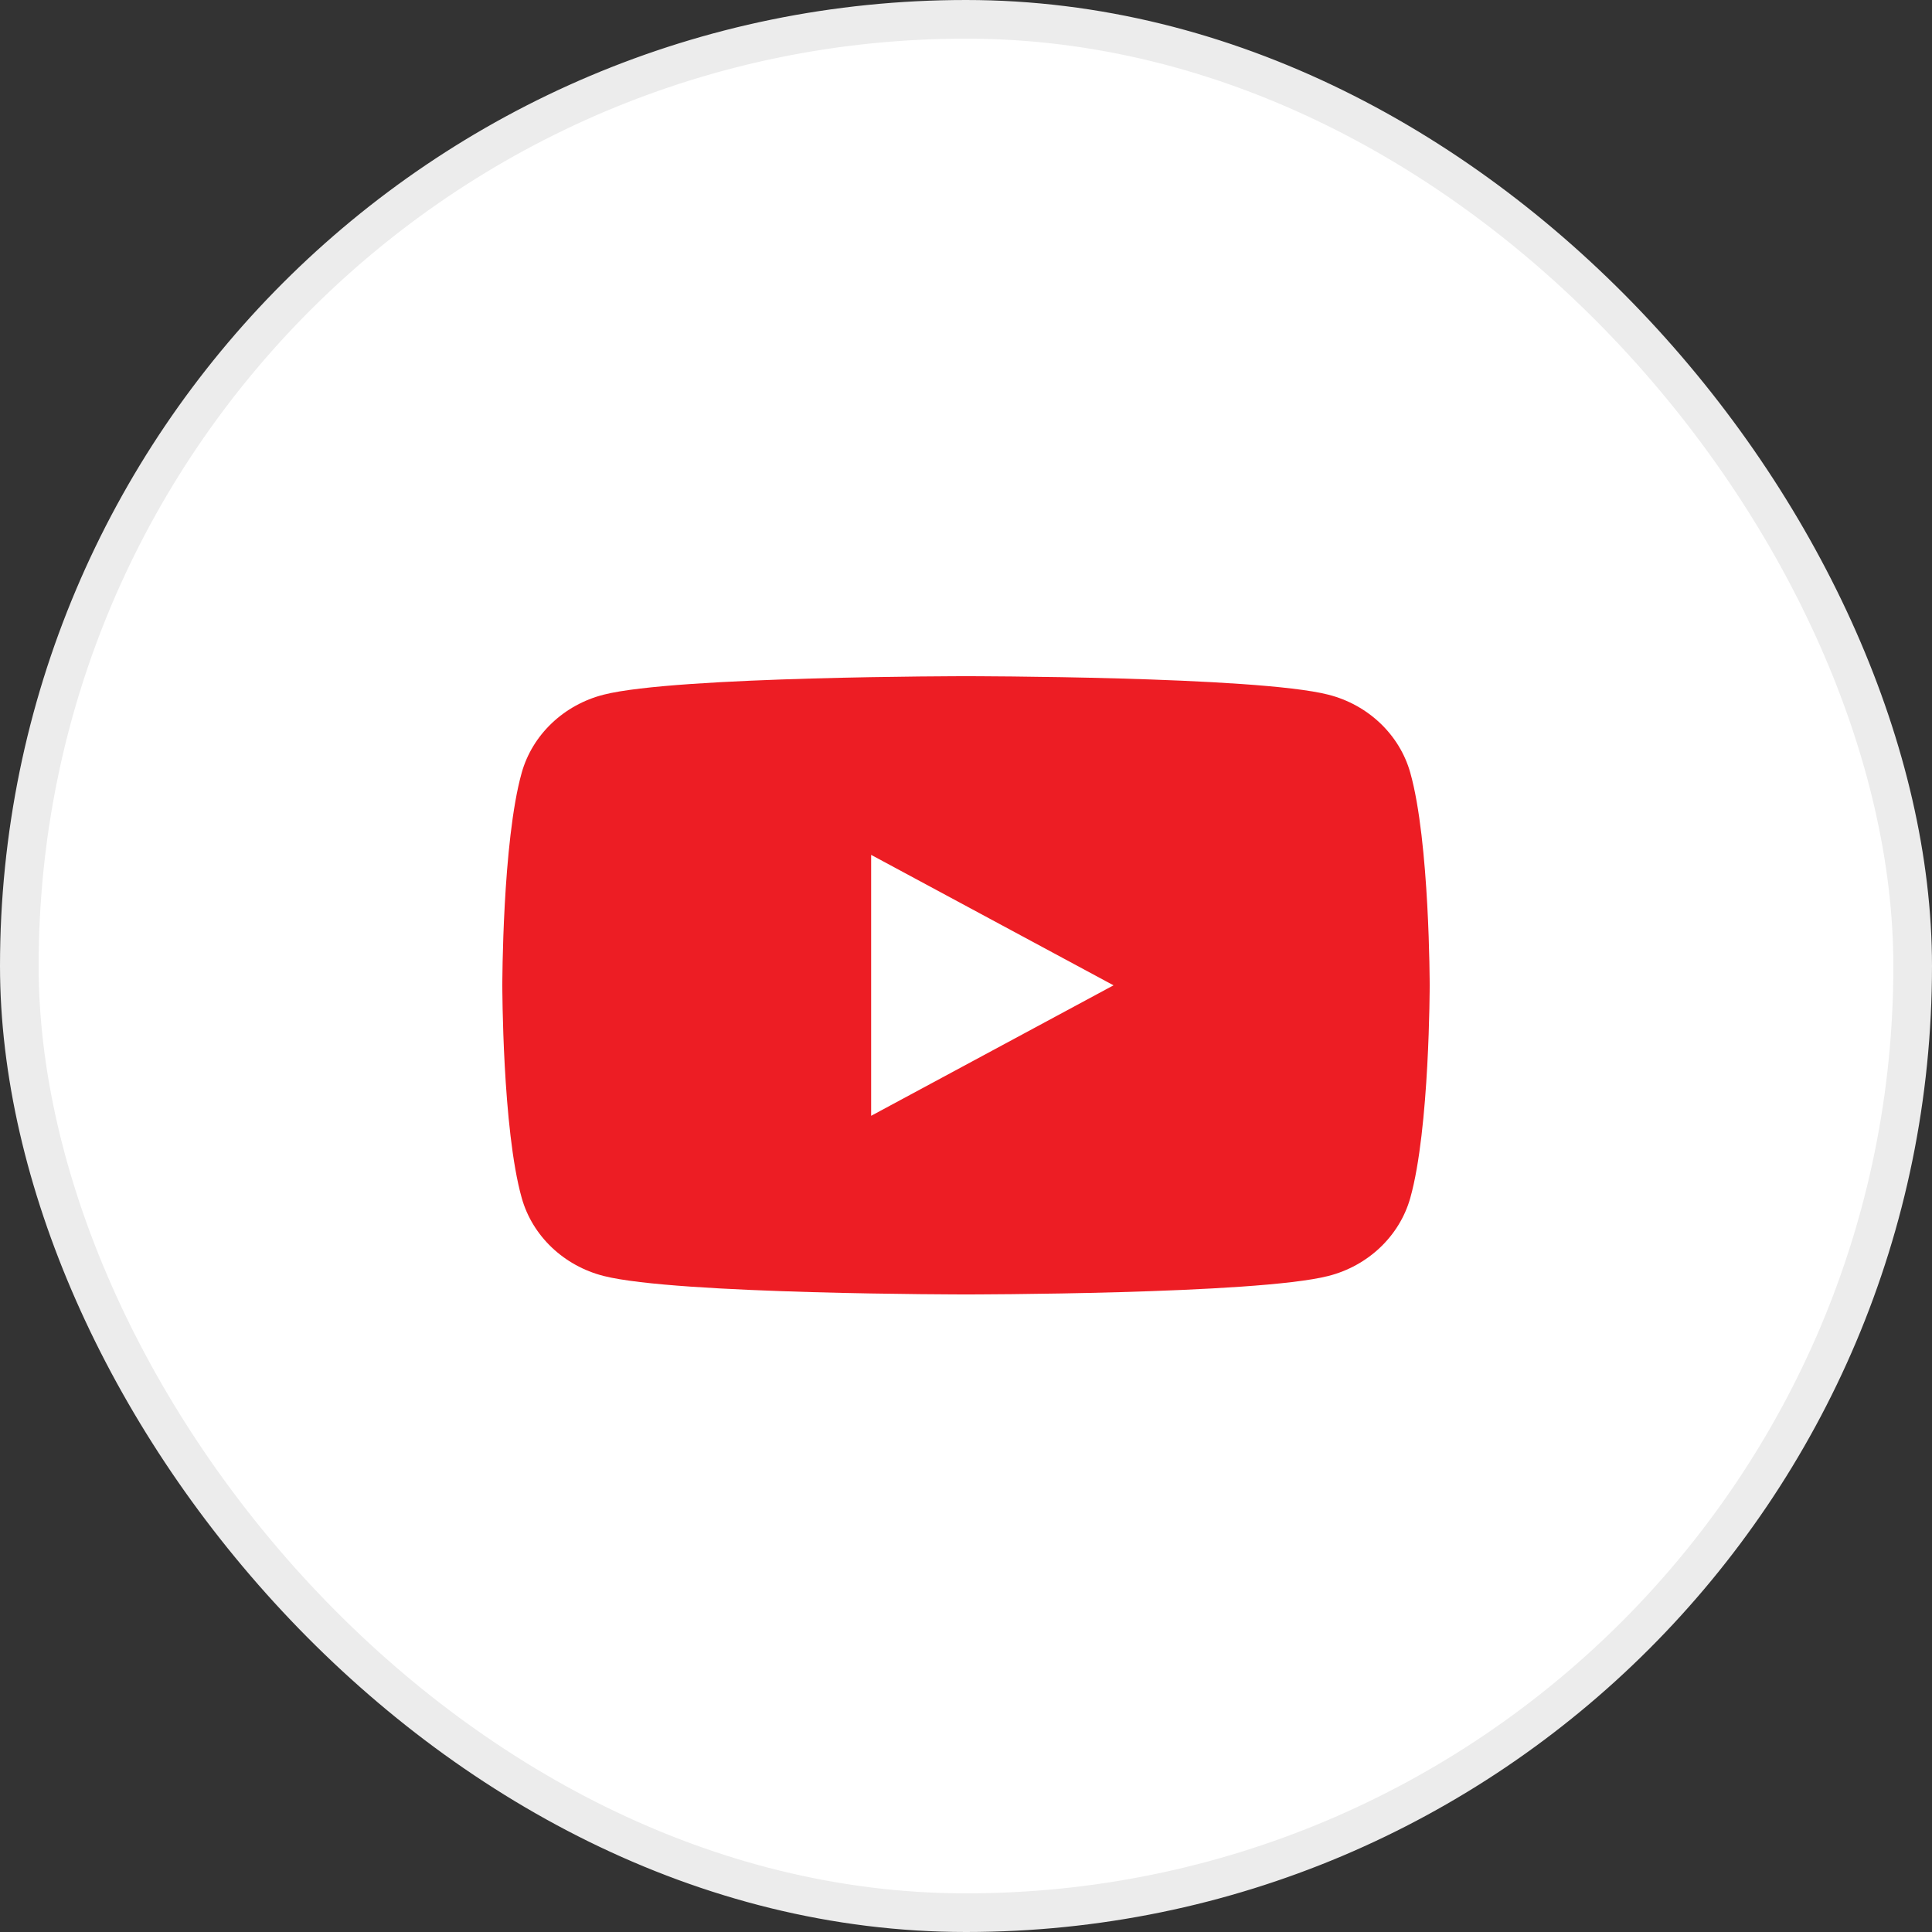
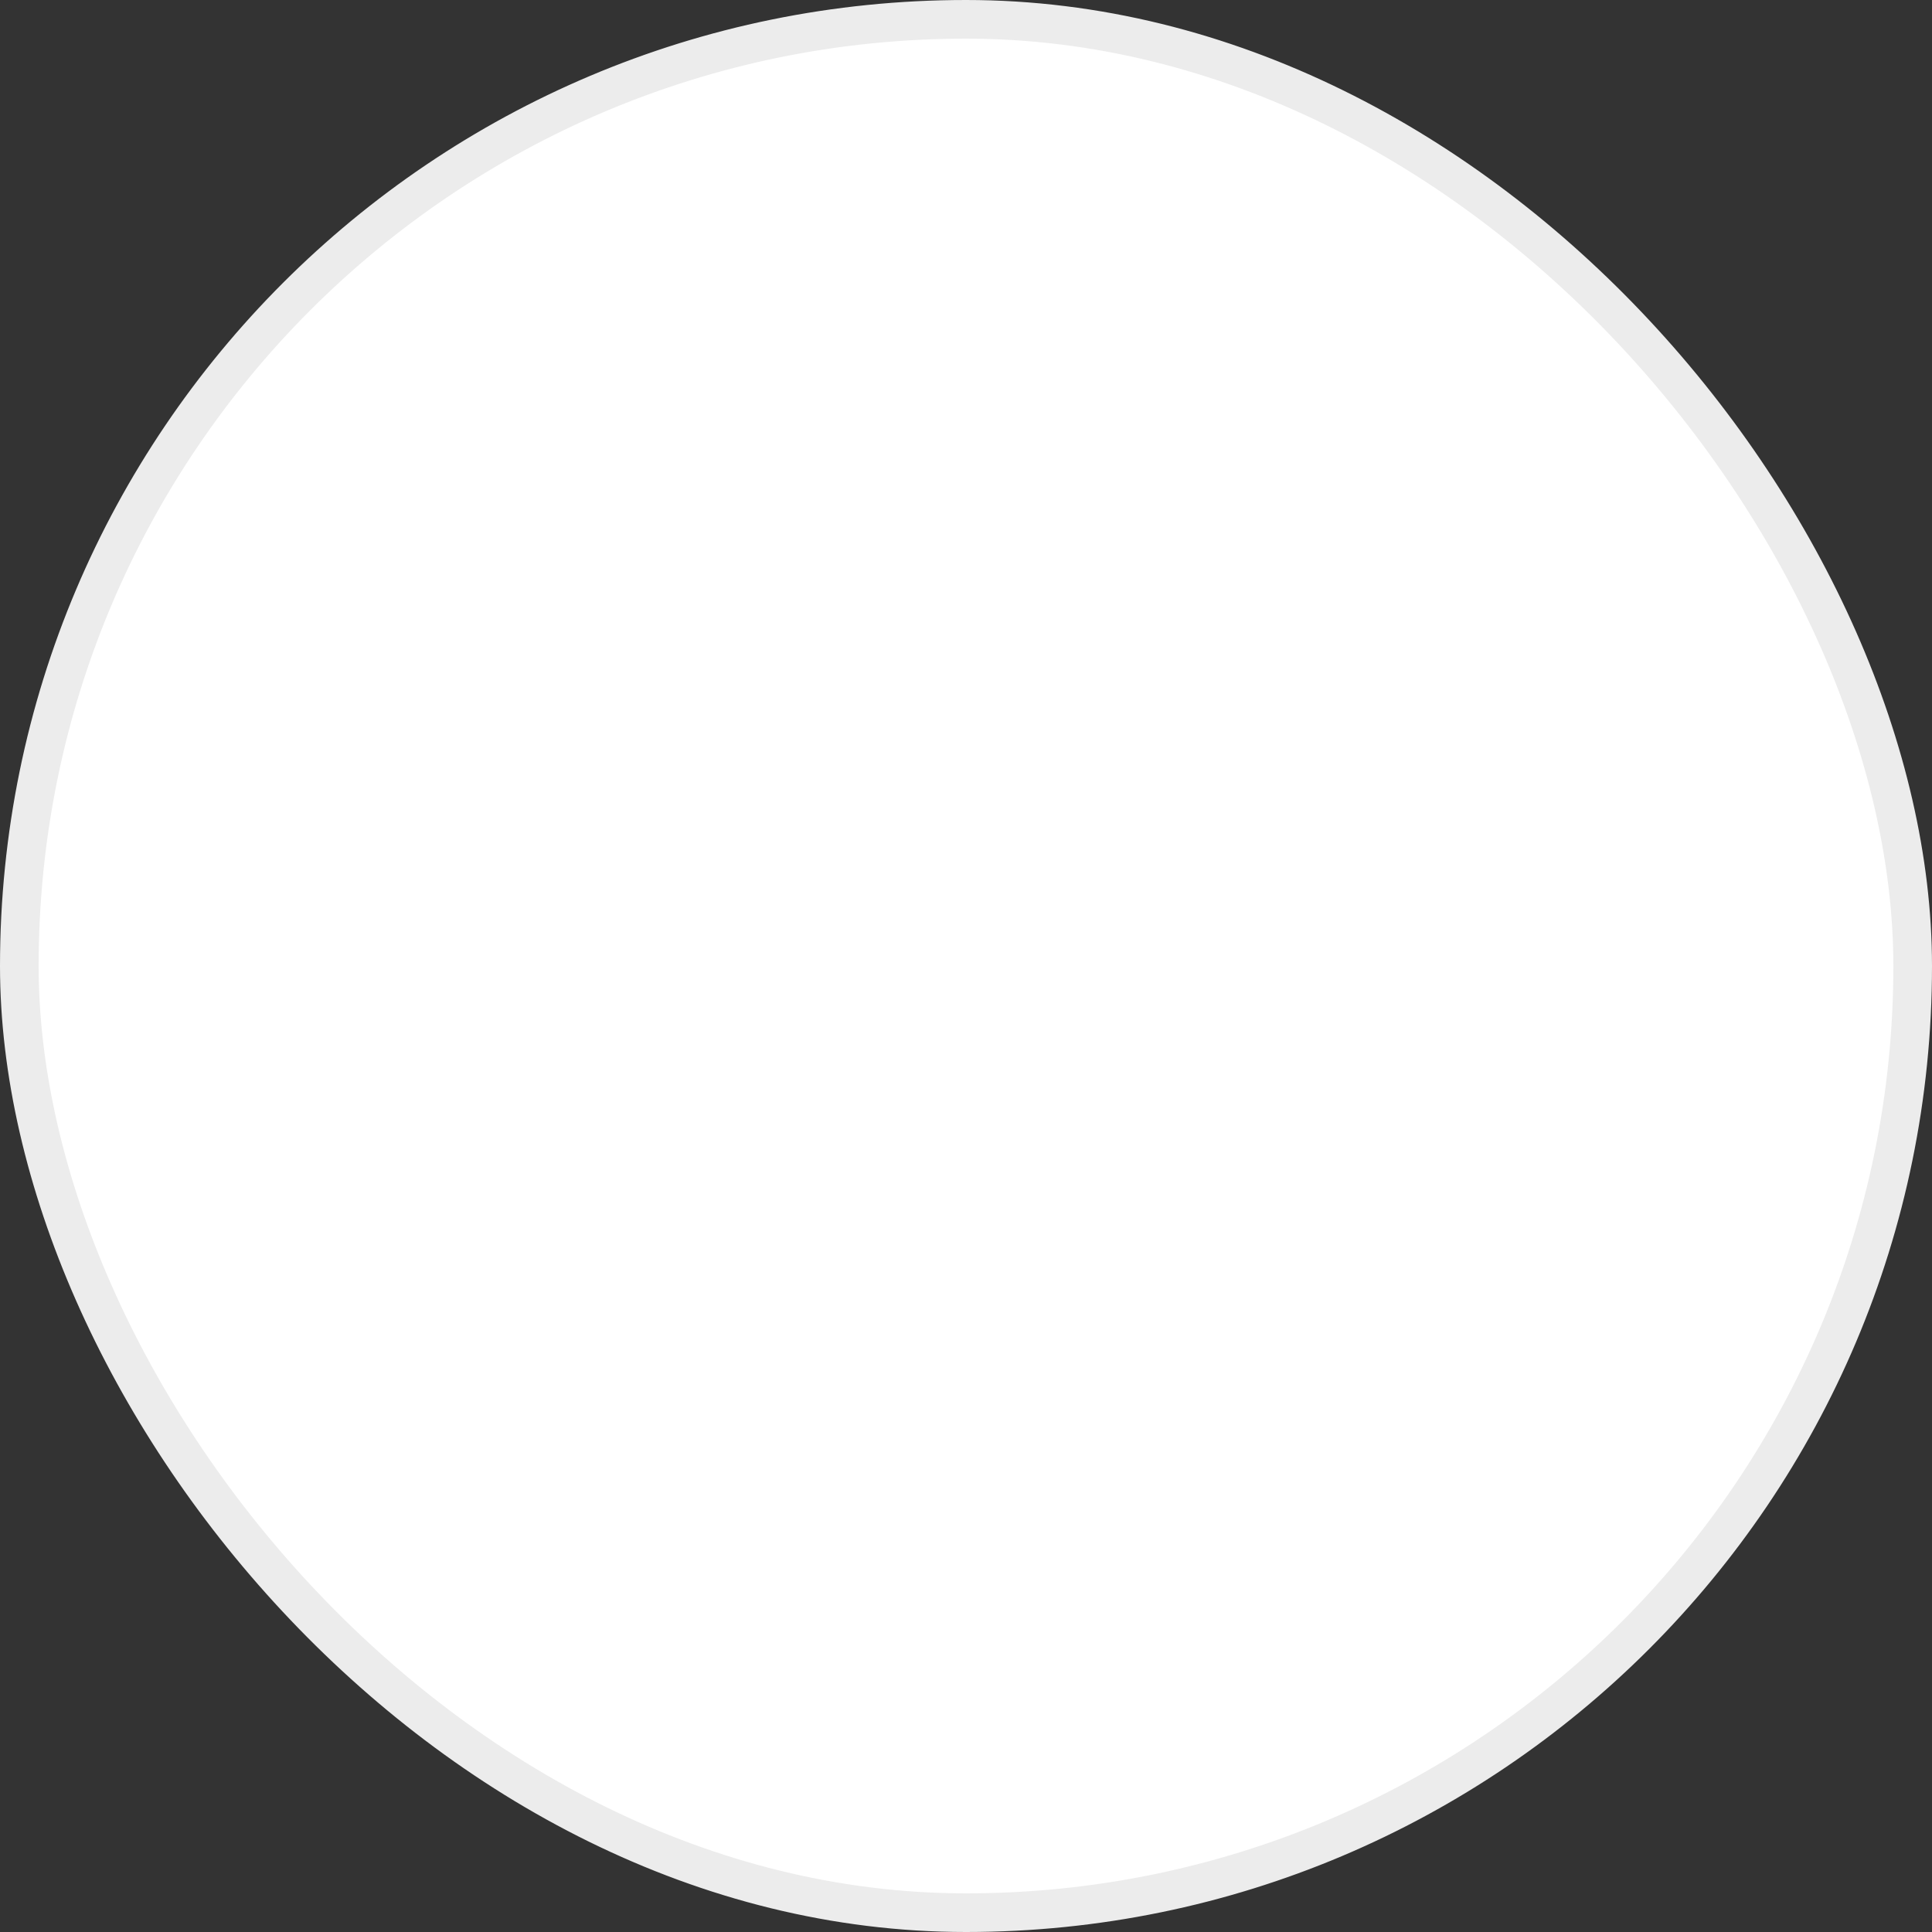
<svg xmlns="http://www.w3.org/2000/svg" width="50" height="50" fill="none">
  <rect width="100%" height="100%" fill="#333333" stroke="none" />
  <rect x=".5" y=".5" width="49" height="49" rx="24.5" fill="#fff" />
  <rect x=".5" y=".5" width="49" height="49" rx="24.5" stroke="#ECECEC" />
  <g clip-path="url(#a)">
-     <path d="M36.498 19.998c-.276-.983-1.089-1.758-2.121-2.02C32.505 17.5 25 17.5 25 17.5s-7.505 0-9.377.478c-1.032.262-1.845 1.037-2.121 2.02C13 21.782 13 25.5 13 25.5s0 3.719.502 5.502c.275.983 1.089 1.758 2.121 2.02C17.495 33.5 25 33.5 25 33.5s7.505 0 9.377-.478c1.032-.262 1.845-1.037 2.121-2.02C37 29.219 37 25.5 37 25.5s0-3.72-.502-5.502Z" fill="#ED1D24" />
-     <path d="m22.545 28.877 6.273-3.377-6.273-3.376v6.753Z" fill="#fff" />
+     <path d="m22.545 28.877 6.273-3.377-6.273-3.376v6.753" fill="#fff" />
  </g>
  <defs>
    <clipPath id="a">
      <path fill="#fff" transform="translate(13 17.5)" d="M0 0h24v16H0z" />
    </clipPath>
  </defs>
</svg>